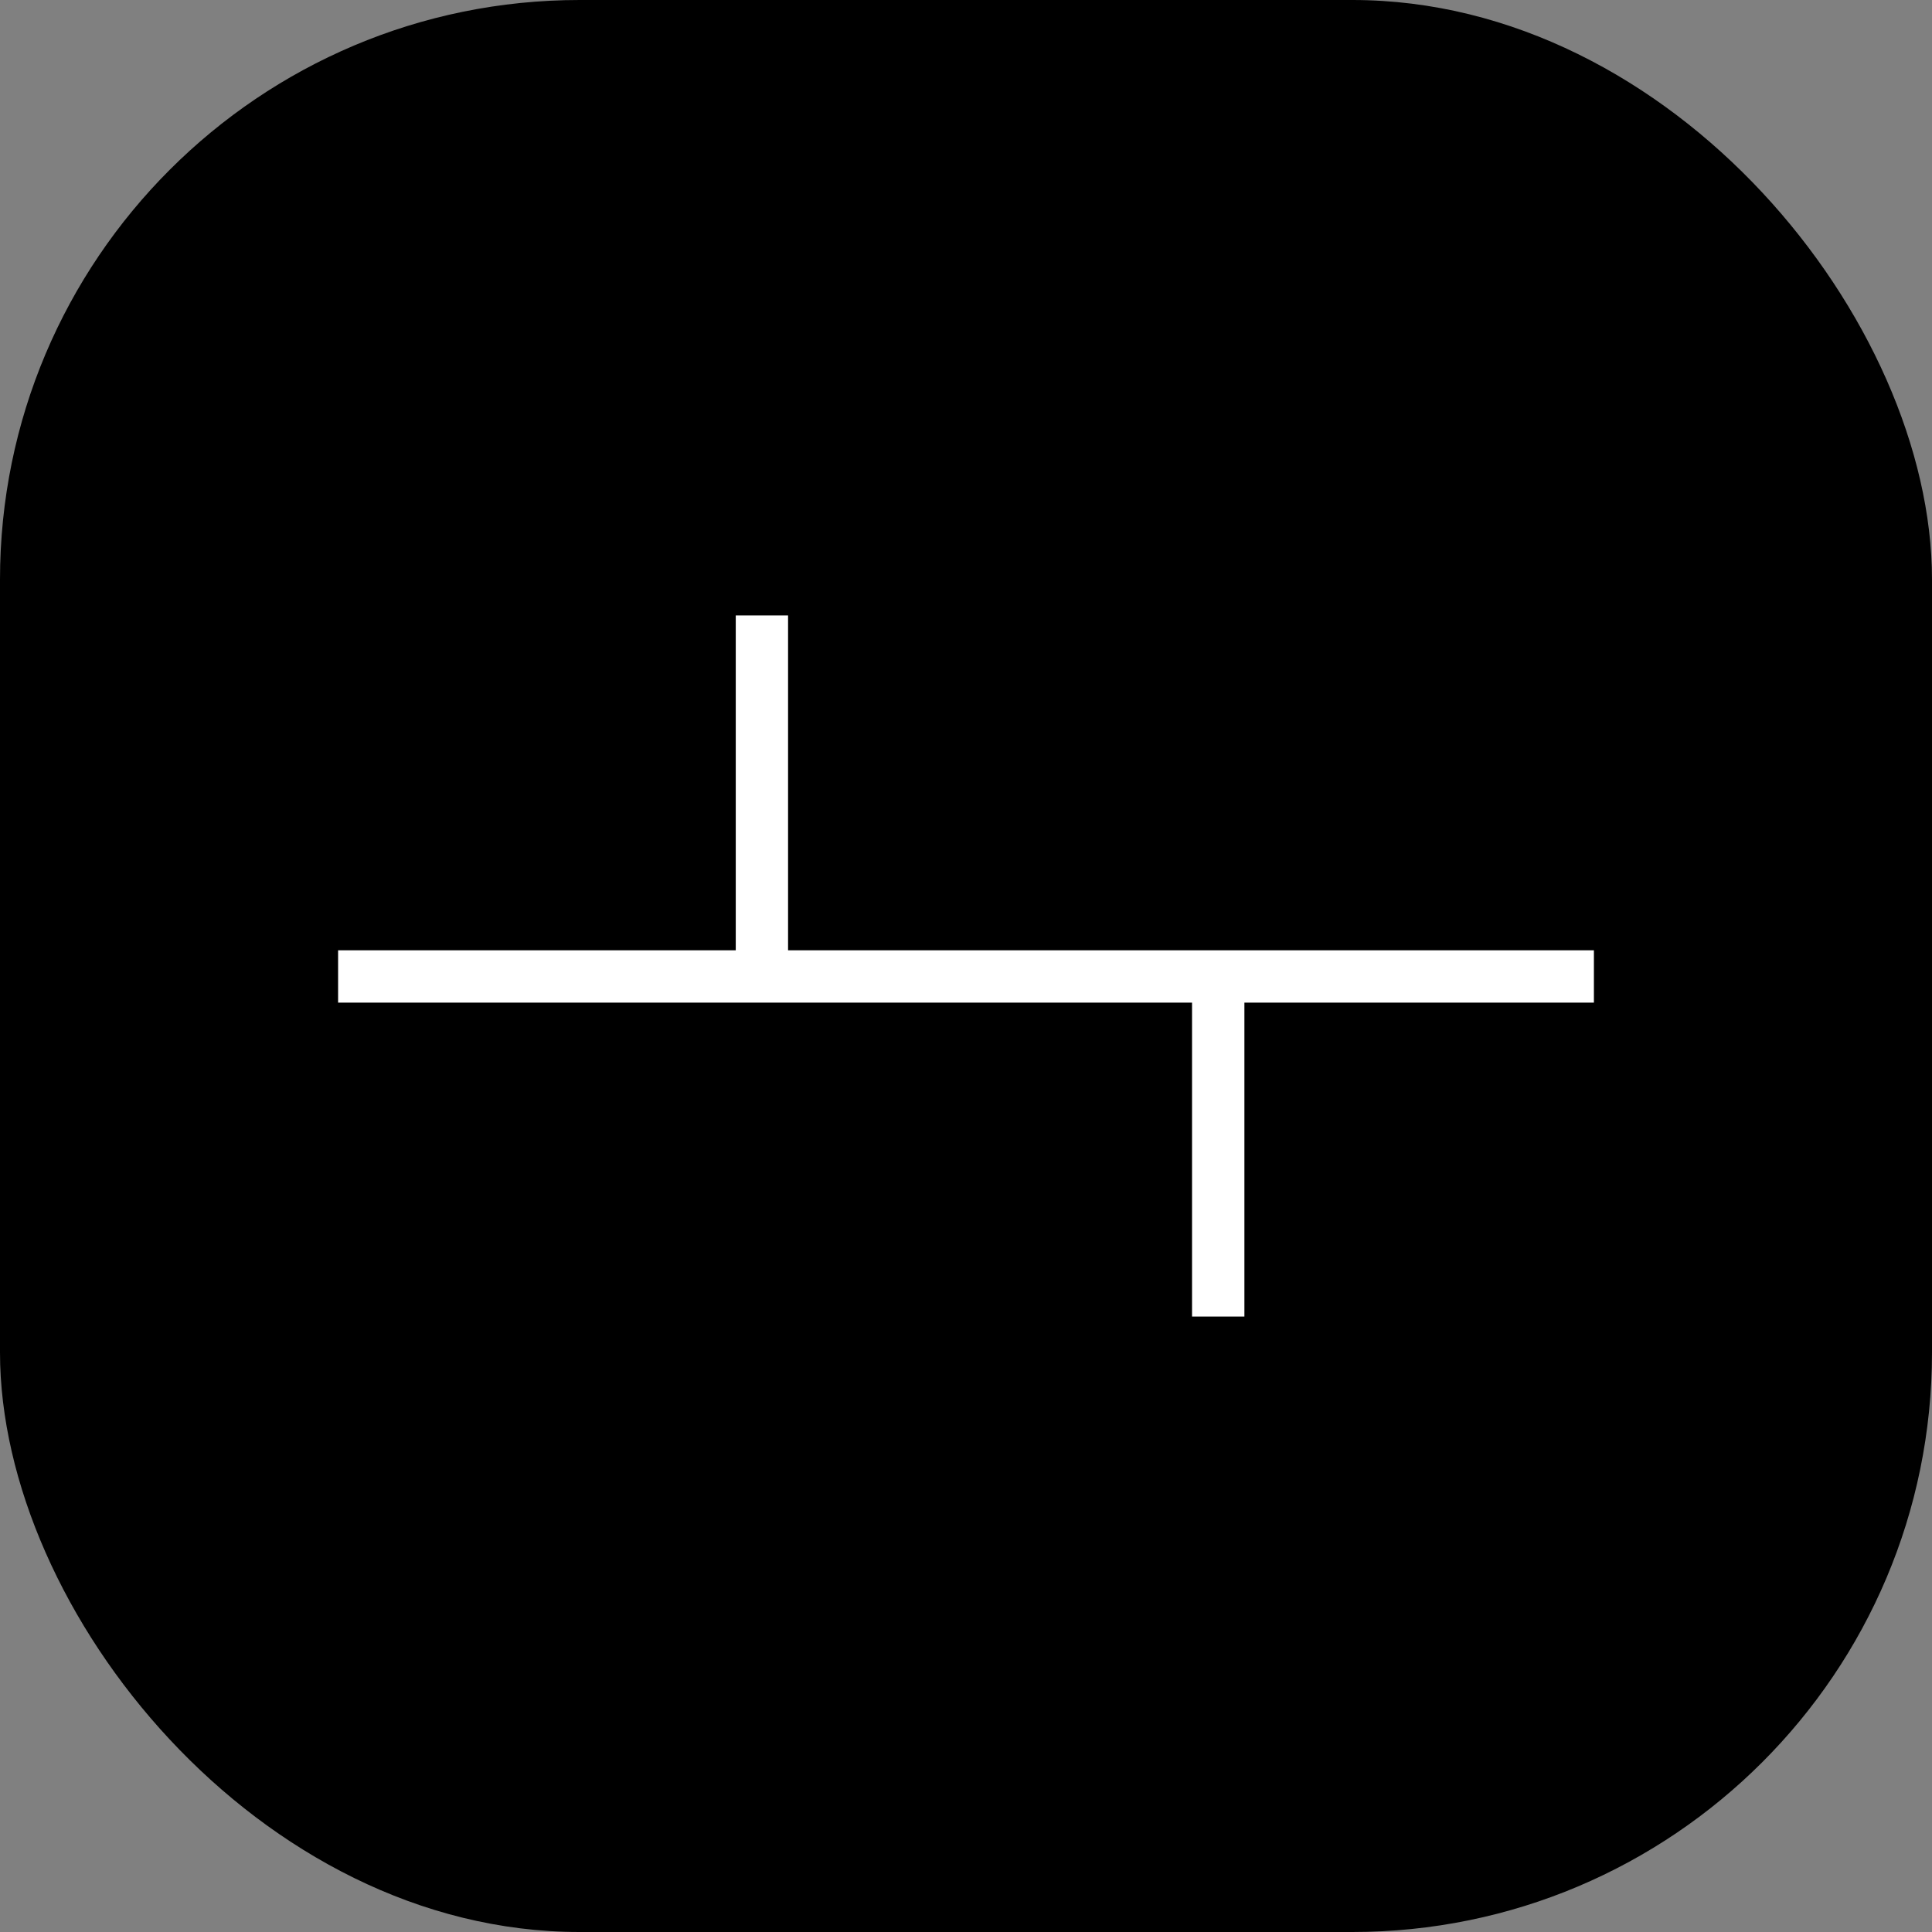
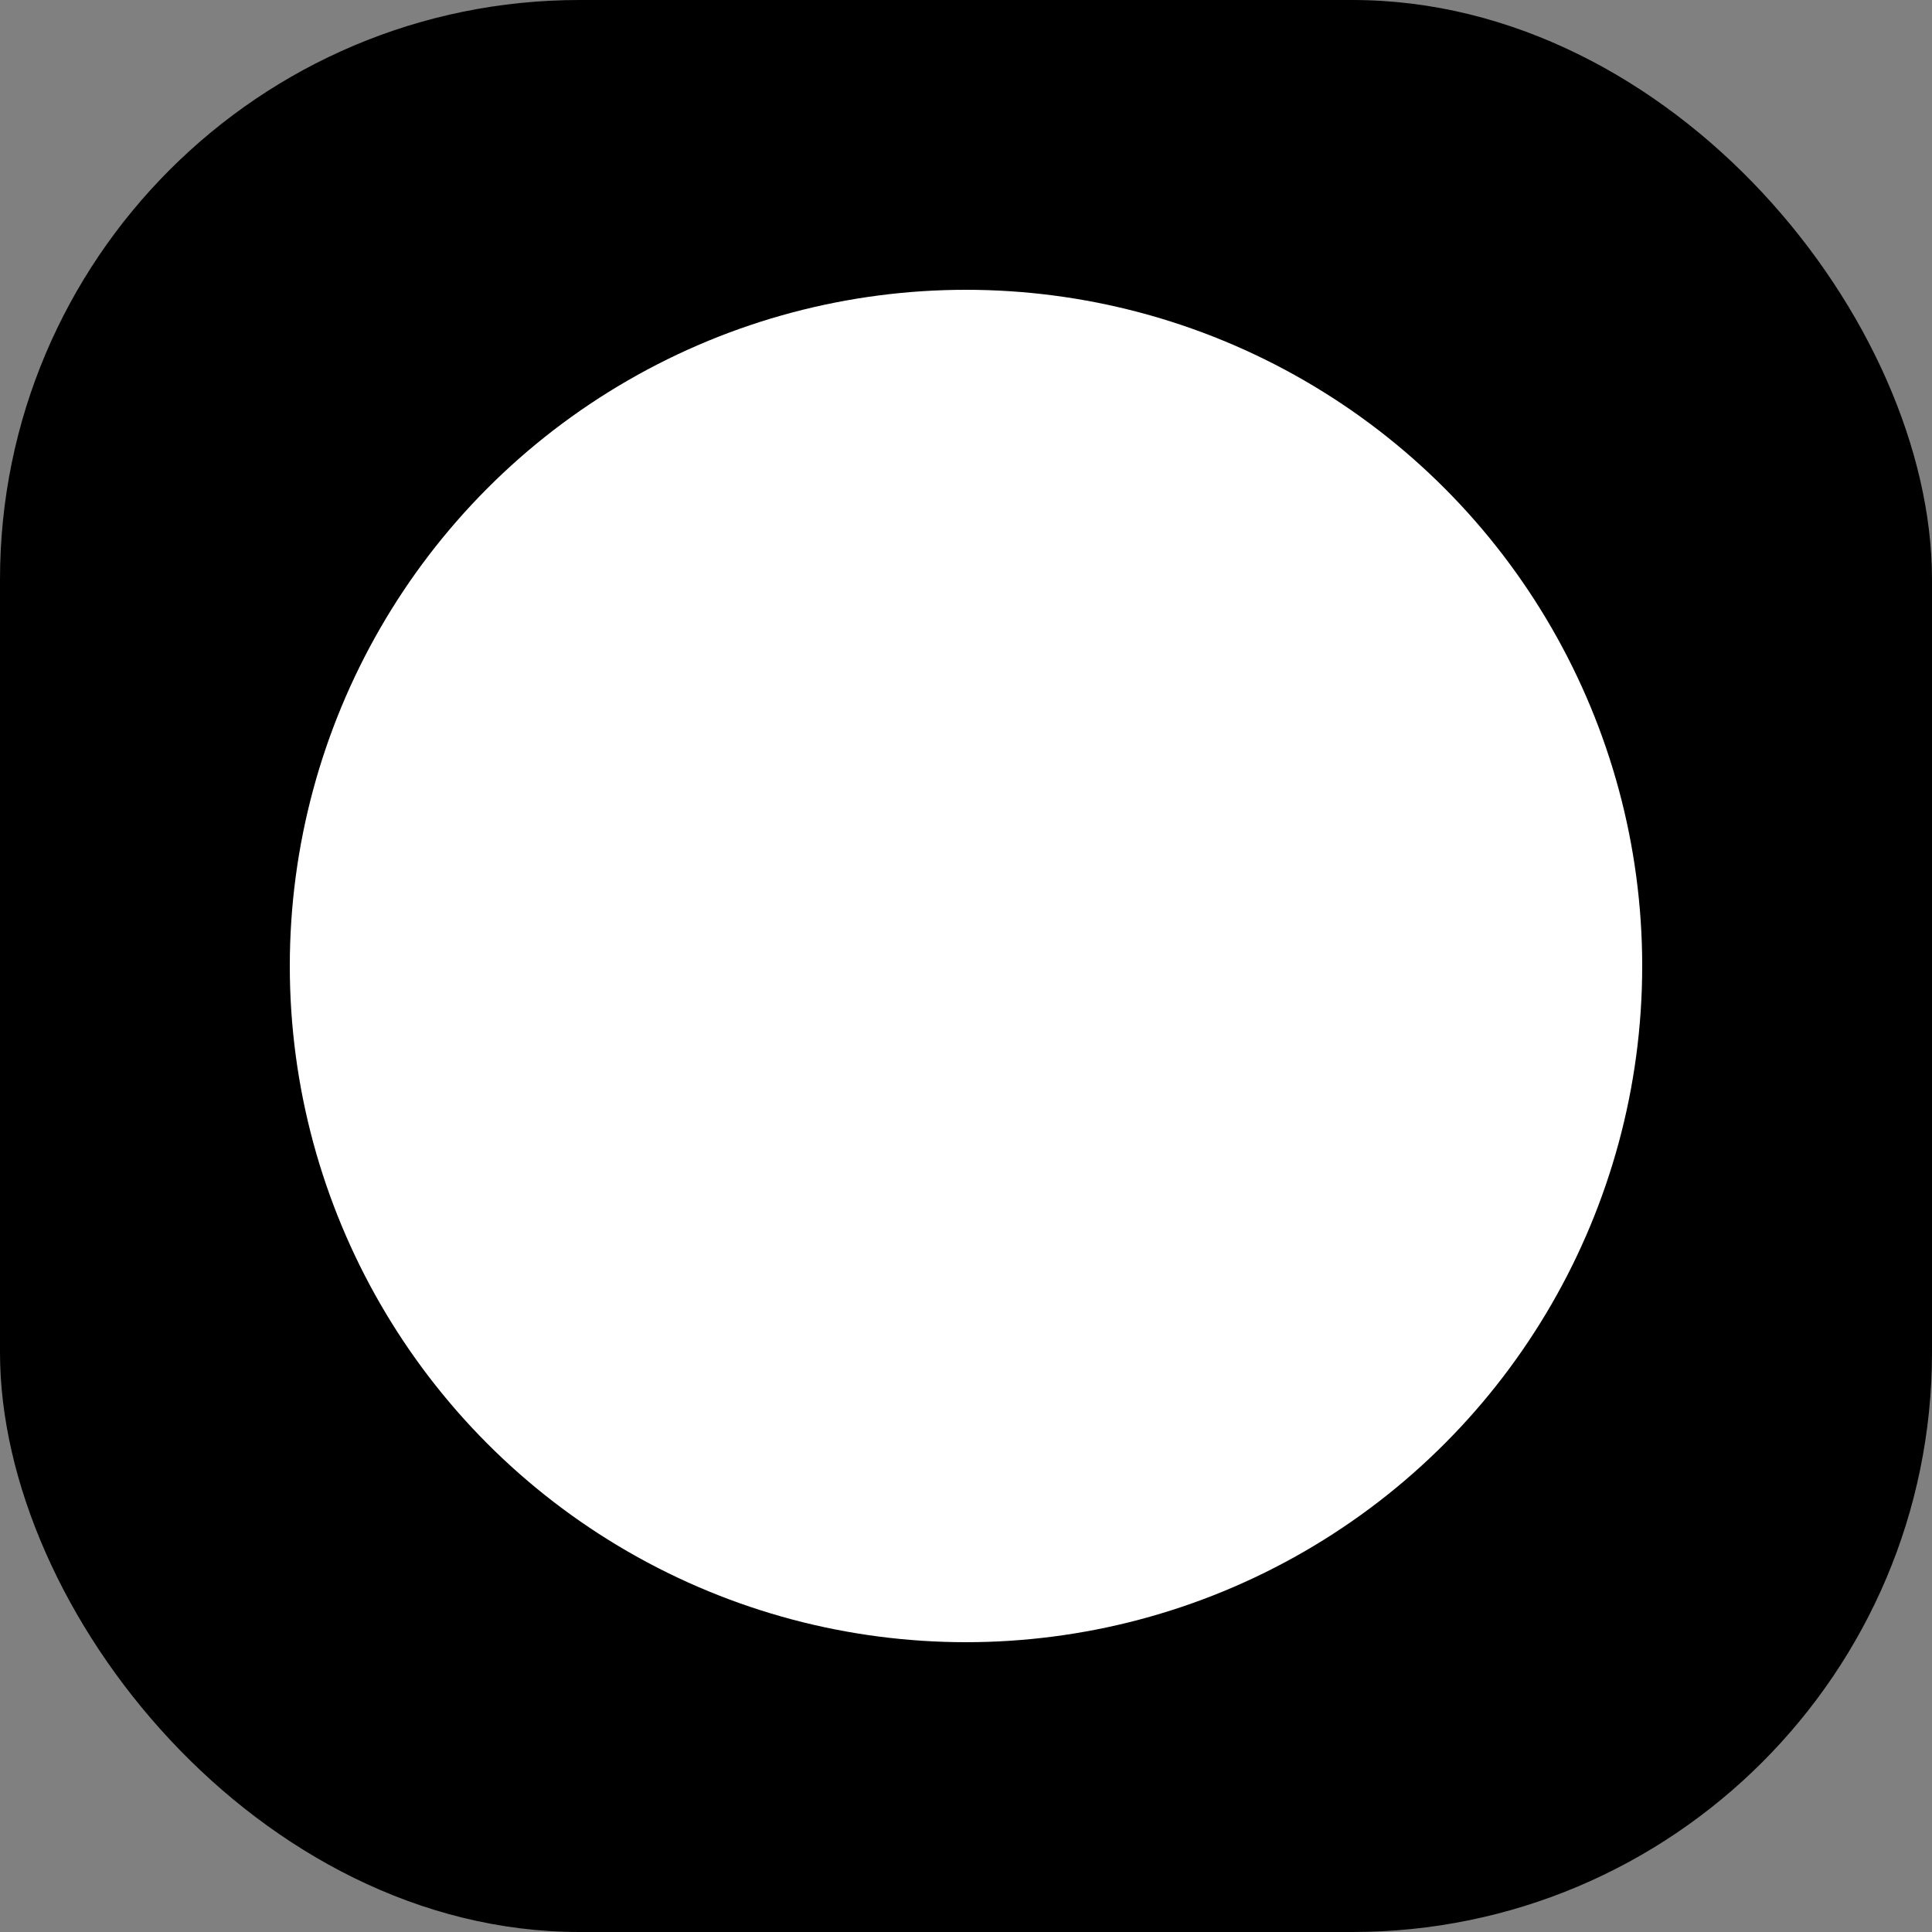
<svg xmlns="http://www.w3.org/2000/svg" width="40" height="40" viewBox="0 0 40 40" fill="none">
  <rect x="0" y="0" width="40" height="40" fill="#808080" stroke="none" />
  <rect fill="#000" width="40" height="40" rx="12" />
  <g transform="translate(4 4)">
    <circle cx="16" cy="16" r="14" fill="#fff" />
    <svg width="32" height="32" viewBox="0 0 32 32">
      <g clip-path="url(#clip0_411_6336)">
-         <path d="M-4 8C-4 1.373 1.373-4 8-4h16c6.627 0 12 5.373 12 12v16c0 6.627-5.373 12-12 12H8C1.373 36-4 30.627-4 24V8z" fill="#000" />
        <path d="M11.233 8.742h1.083v6.933H29v1.083h-7.236v6.5H20.68v-6.5H3v-1.083h8.233V8.742z" fill="#fff" />
      </g>
      <defs>
        <clipPath id="clip0_411_6336">
          <rect width="32" height="32" rx="16" fill="#fff" />
        </clipPath>
      </defs>
    </svg>
  </g>
</svg>